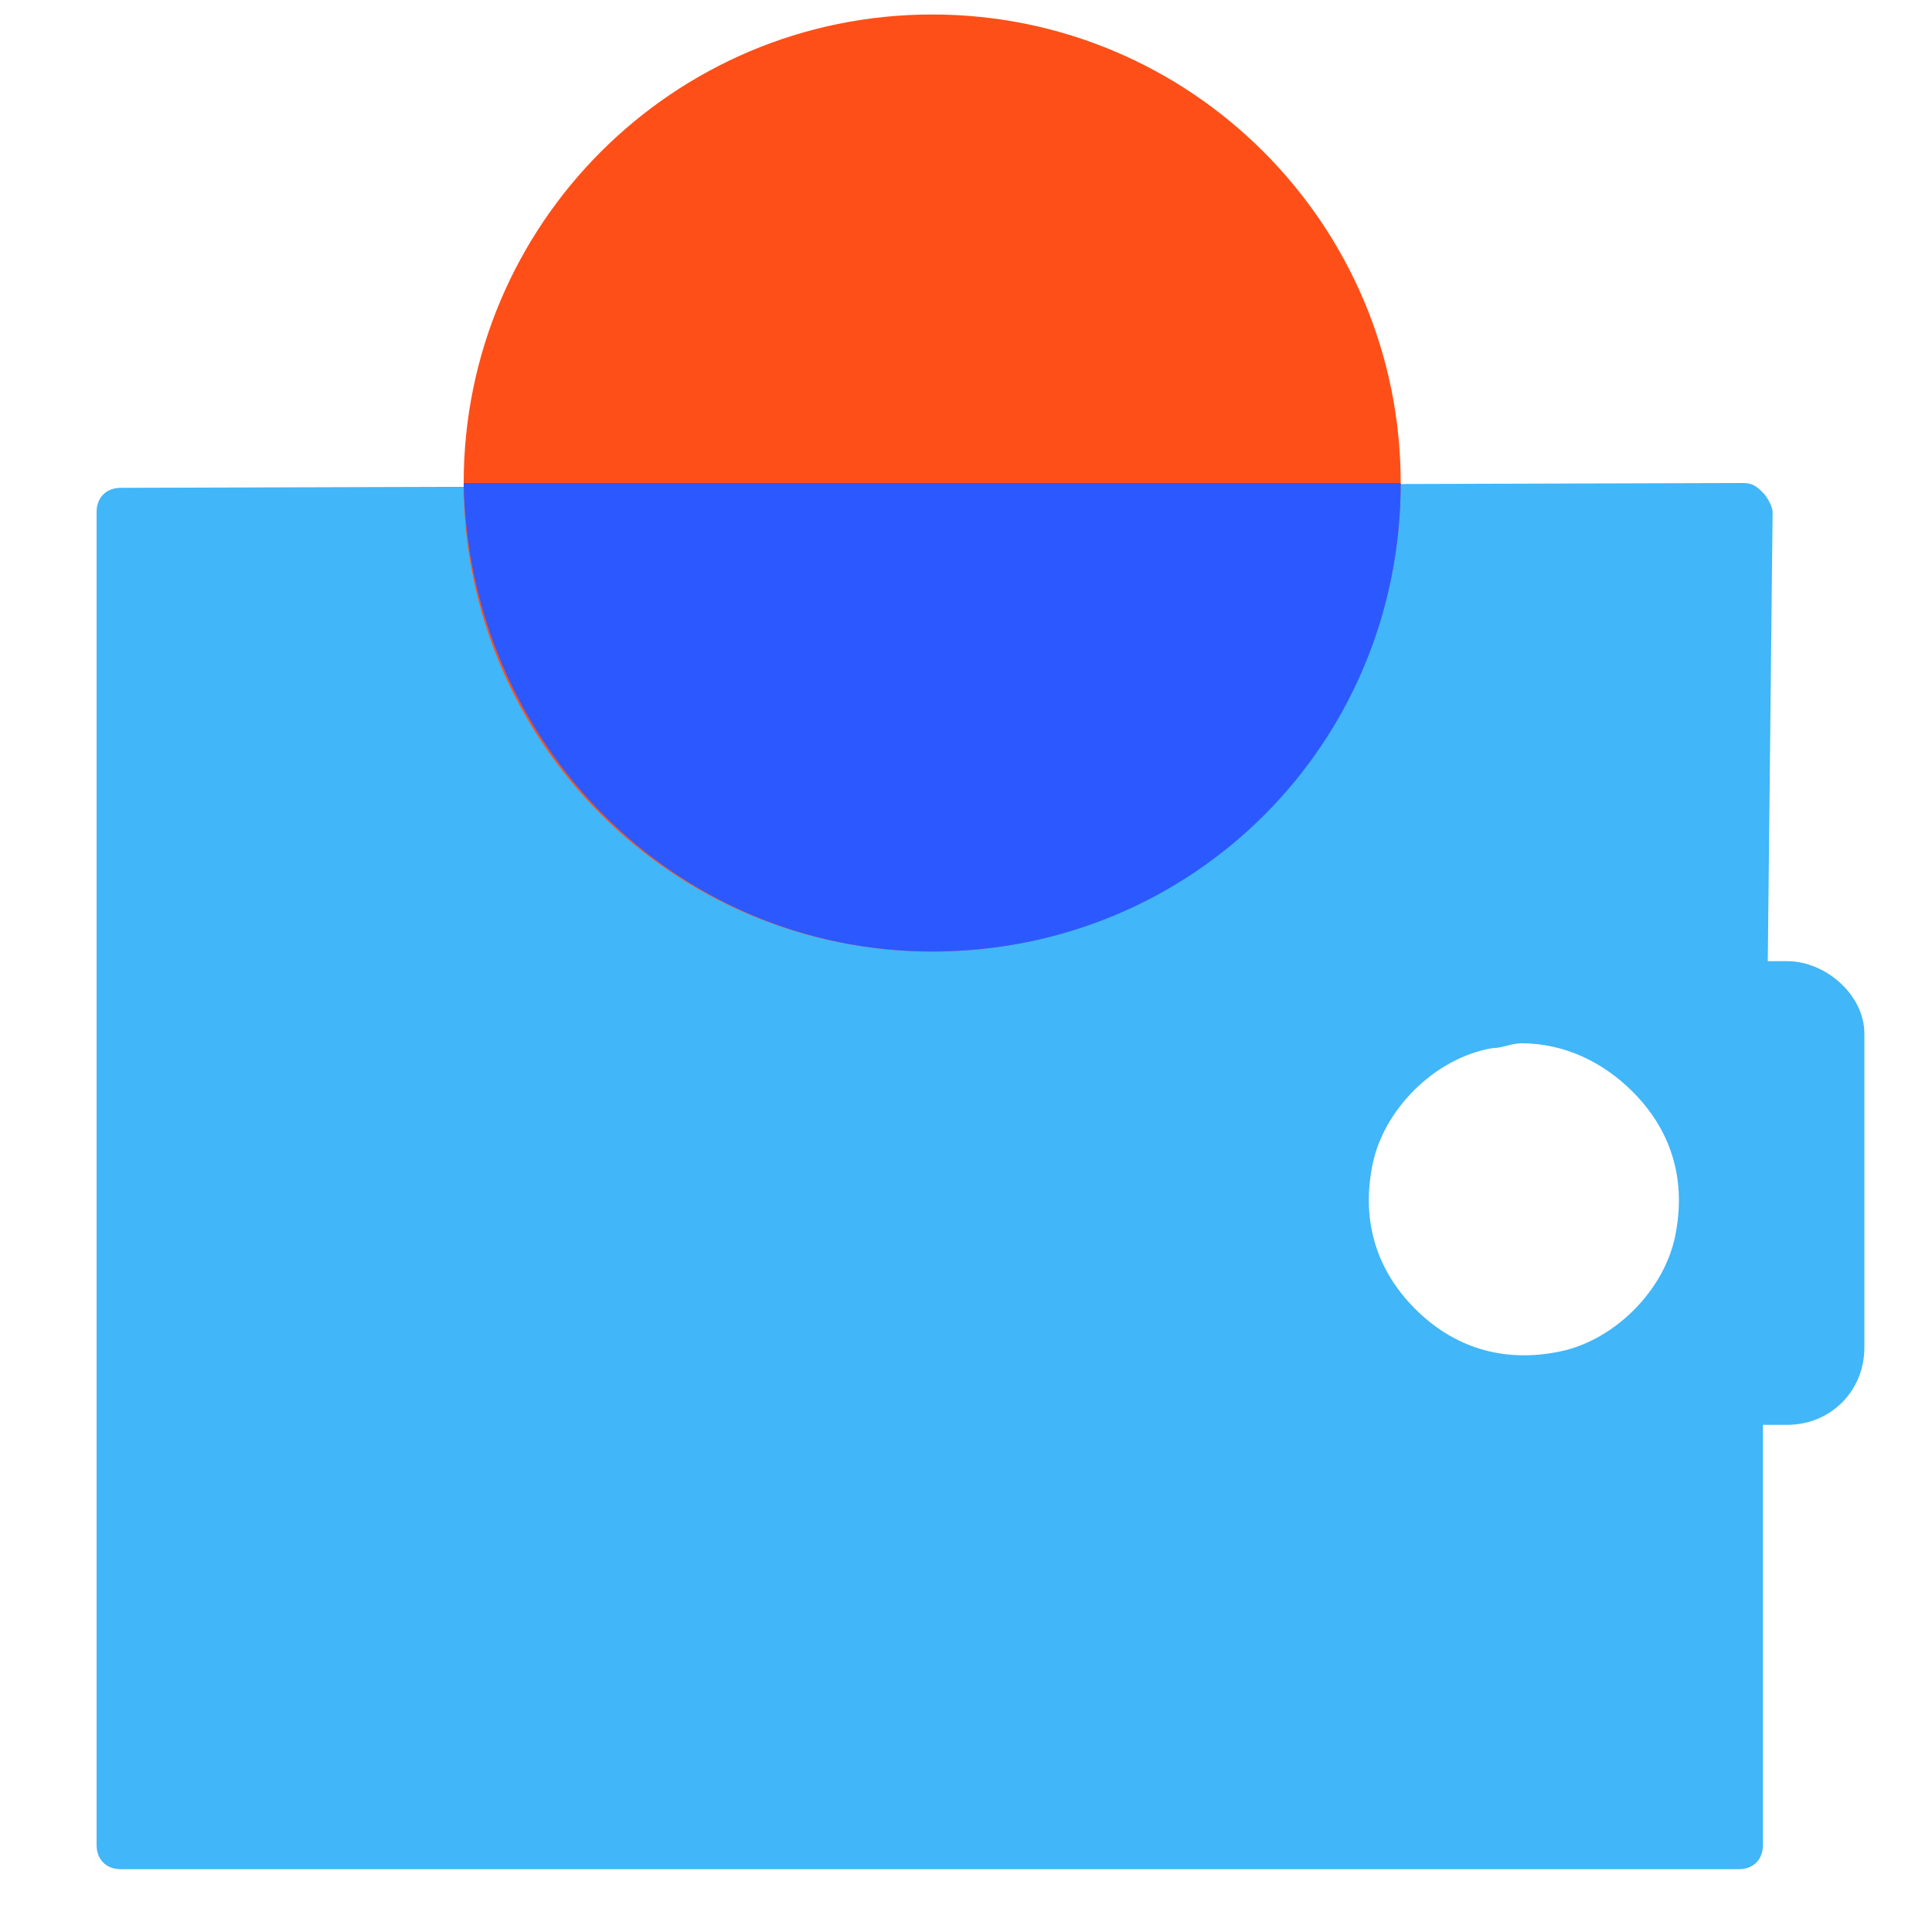
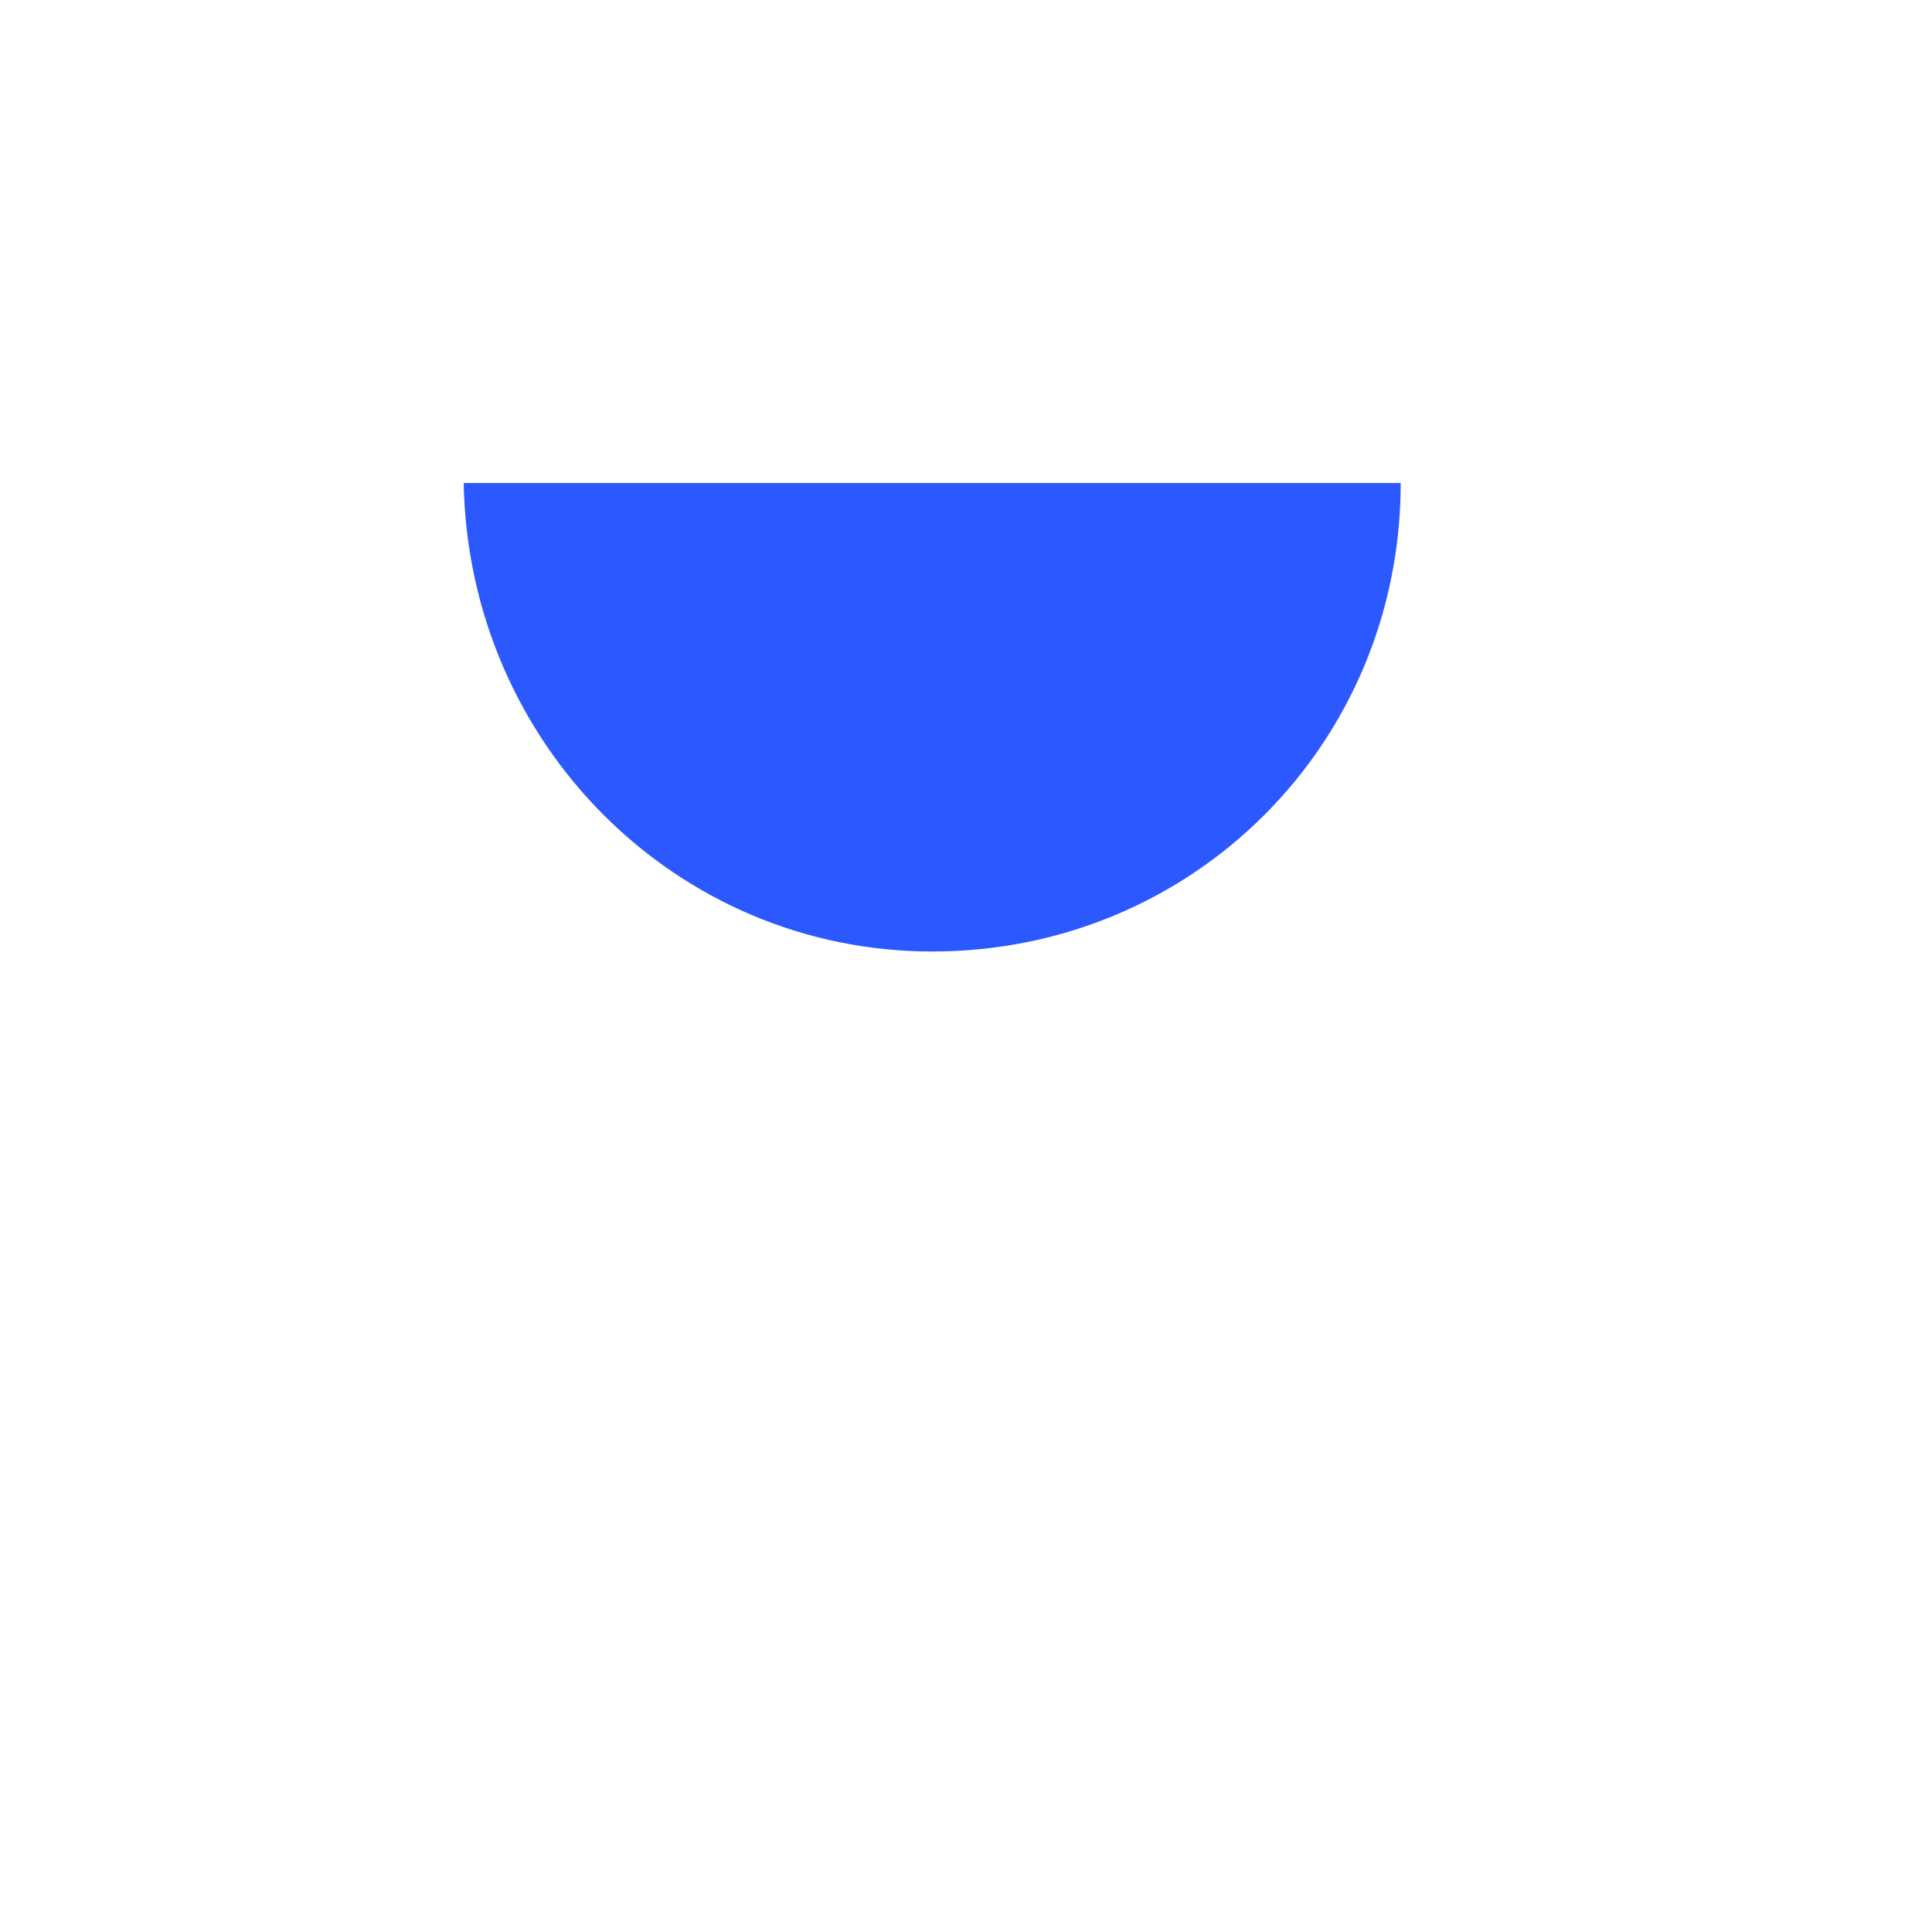
<svg xmlns="http://www.w3.org/2000/svg" width="200" height="200" viewBox="0 0 200 200" fill="none">
  <g id="Wallet">
-     <path id="Vector" d="M185 99.5H183L183.5 53C183.5 52.5 183 51.5 182.5 51C182 50.5 181.5 50 180.5 50L12.5 50.5C11 50.5 10 51.5 10 53V191C10 192.5 11 193.5 12.5 193.5H180C181.5 193.5 182.5 192.5 182.5 191V147.5H185C189.5 147.5 193 144 193 139.5V107C193 103 189 99.5 185 99.5ZM169 113C173 117 174.5 122 173.5 127.5C172.5 133.5 167 139 161 140C155.5 141 150.5 139.5 146.5 135.5C142.5 131.5 141 126.5 142 121C143 115 148.5 109.5 154.5 108.5C155.5 108.5 156.5 108 157.5 108C162 108 166 110 169 113Z" fill="#41B6F8" />
-     <path id="Vector_2" d="M96.5 98.5C123.286 98.5 145 76.786 145 50C145 23.214 123.286 1.5 96.5 1.5C69.714 1.5 48 23.214 48 50C48 76.786 69.714 98.5 96.5 98.5Z" fill="#FF4F18" />
    <path id="Vector_3" d="M96.5 98.5C123.5 98.5 145 77 145 50H48C48.5 77 70 98.5 96.5 98.5Z" fill="#2B59FF" />
  </g>
</svg>